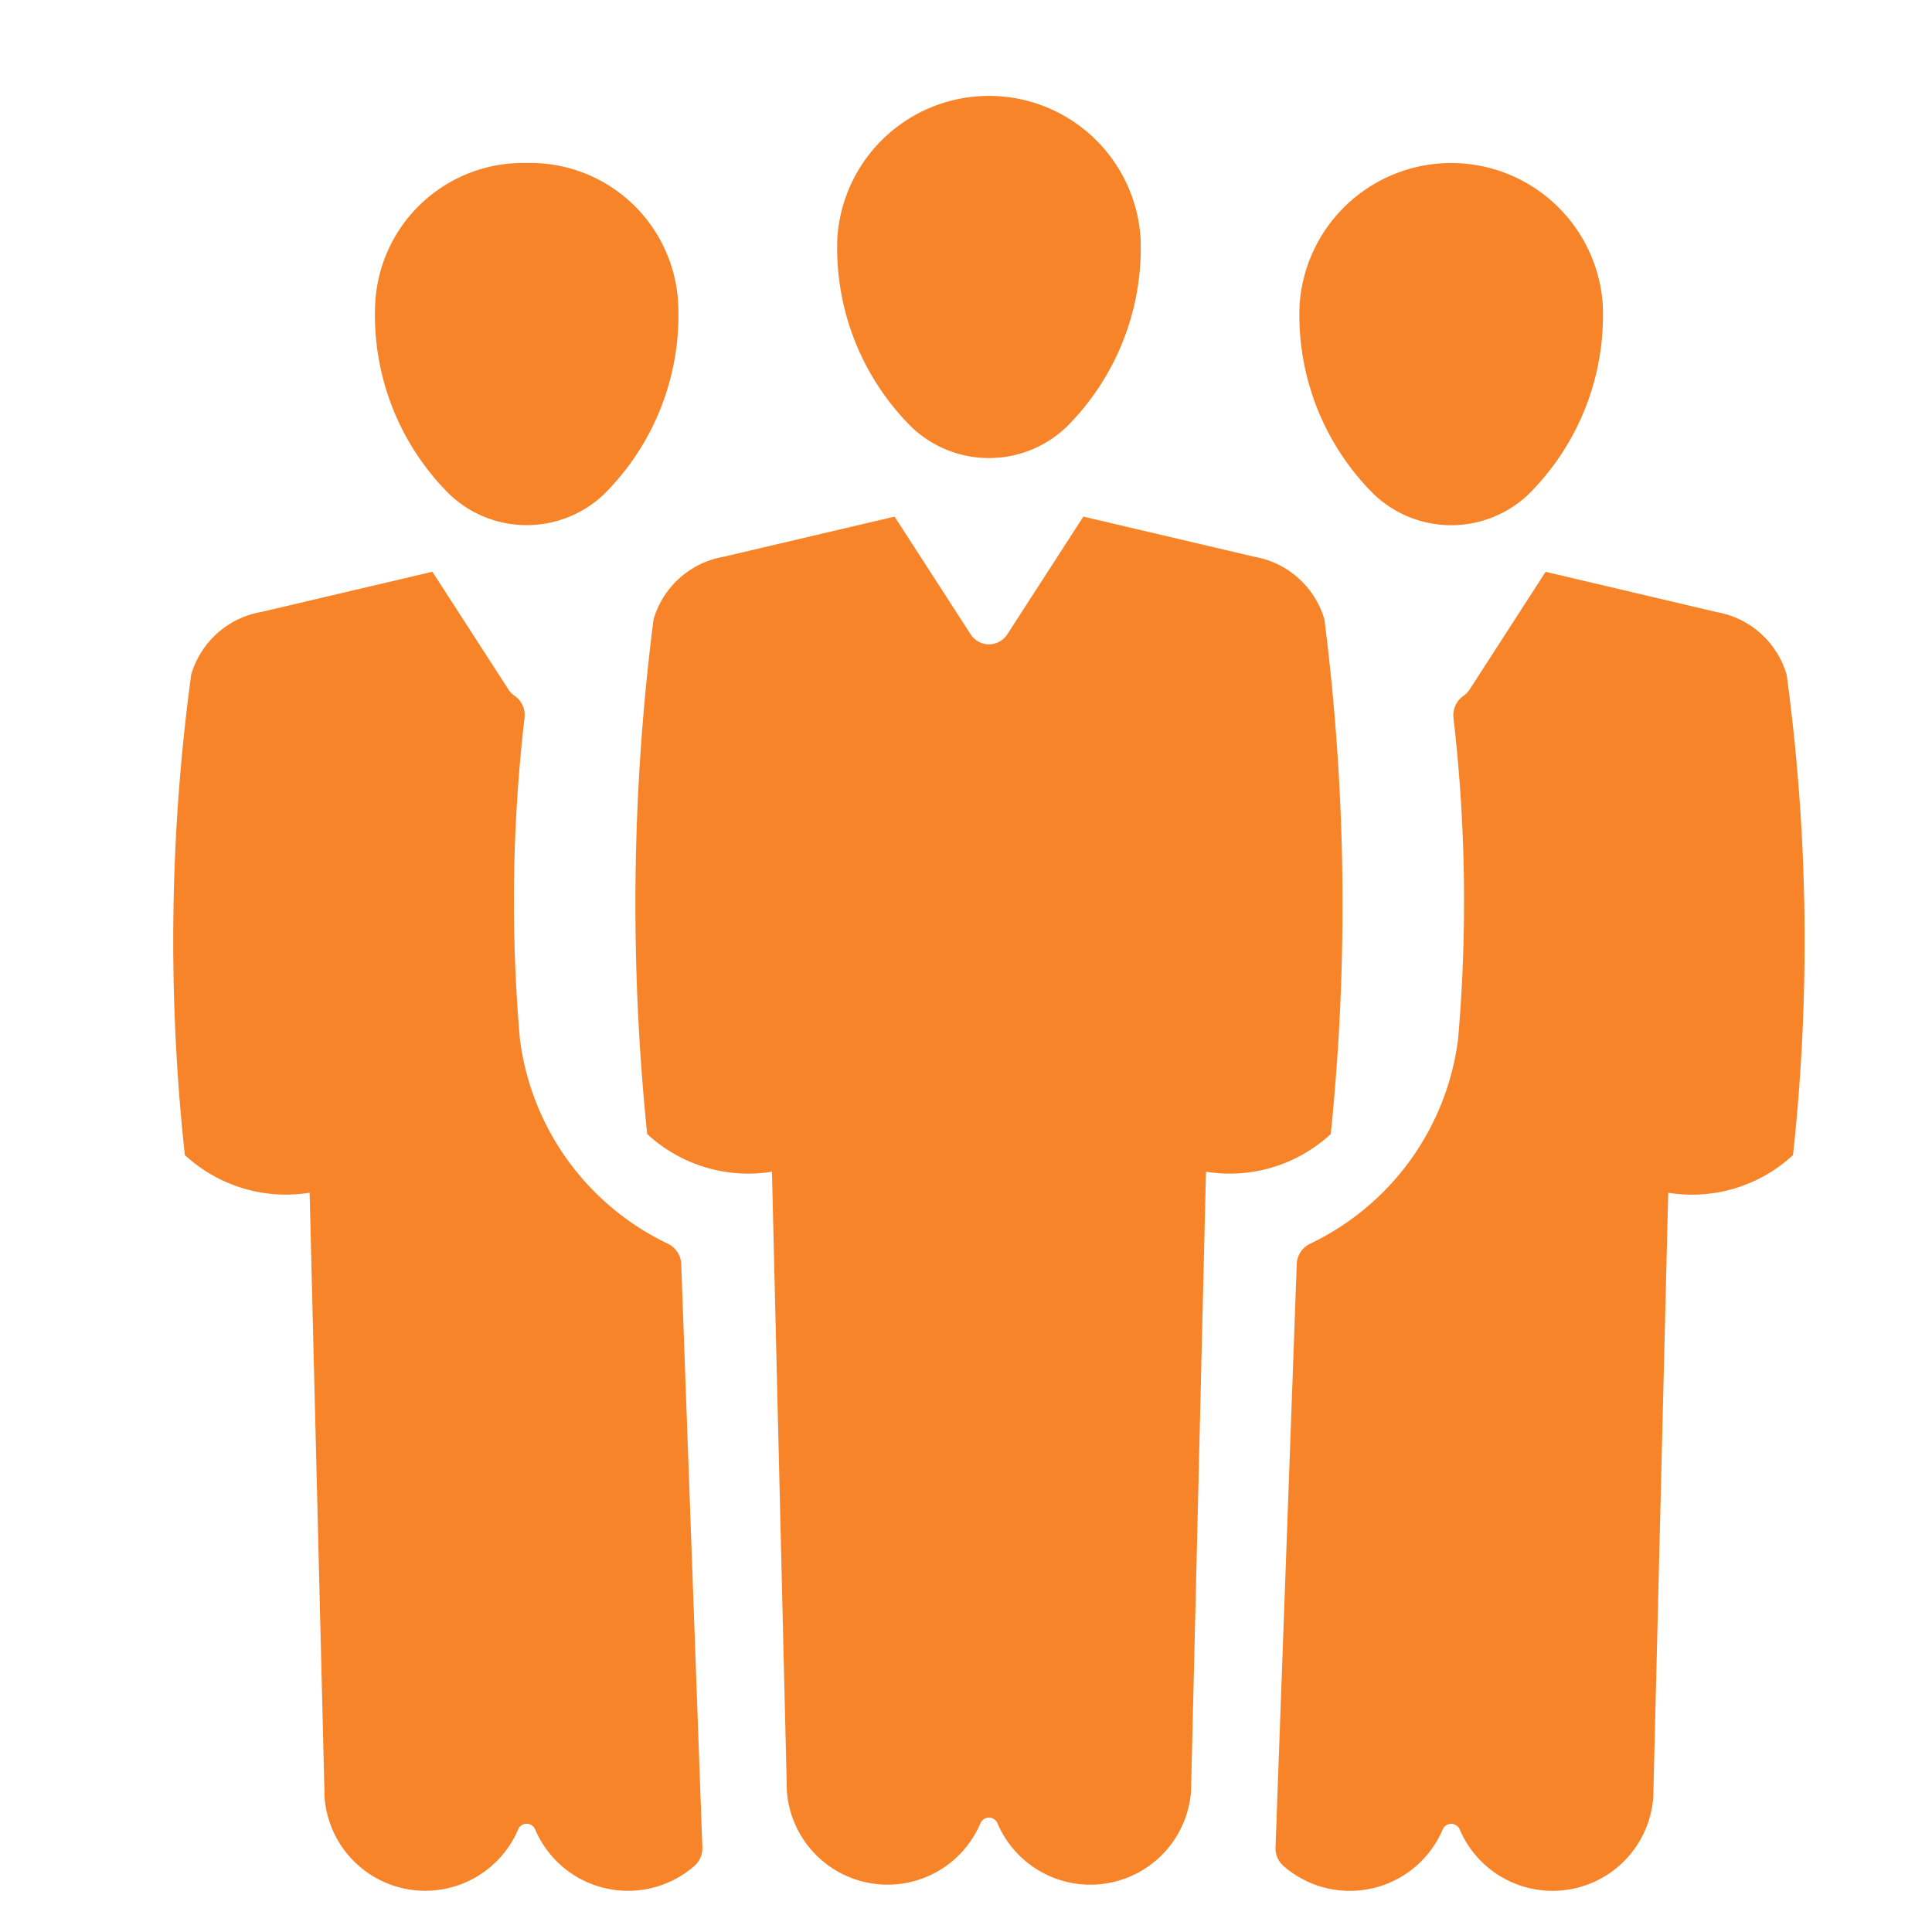
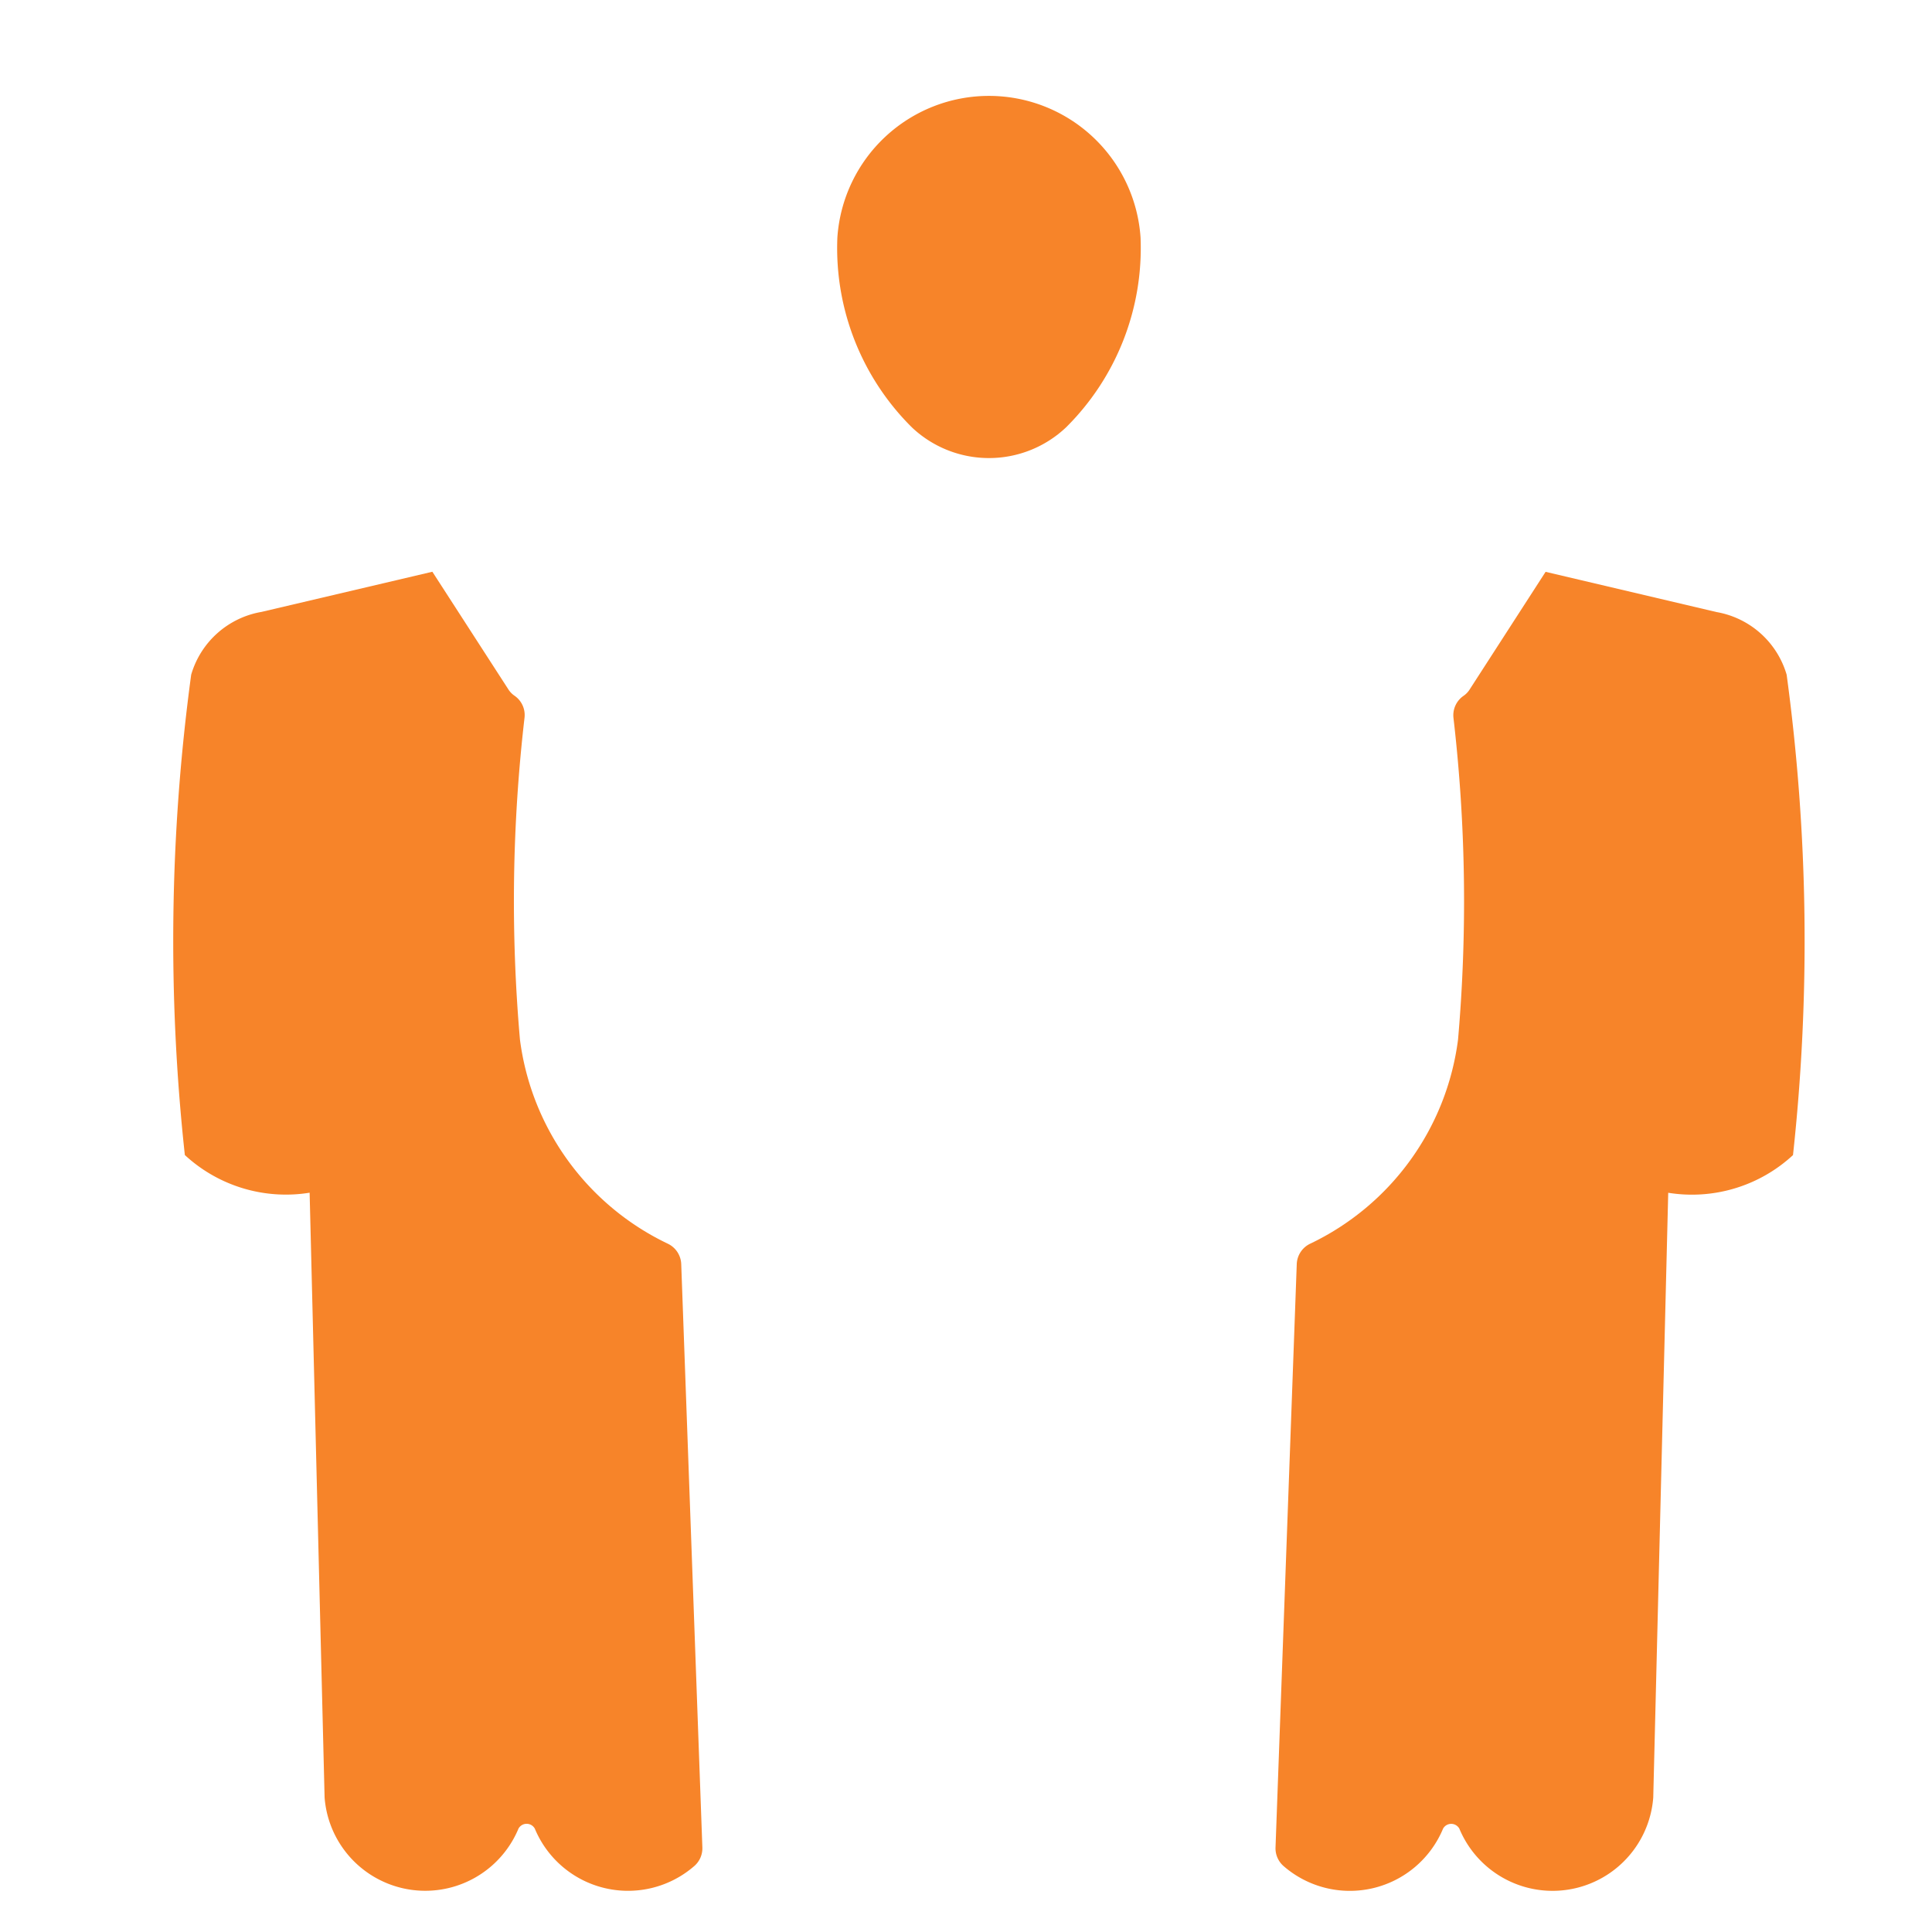
<svg xmlns="http://www.w3.org/2000/svg" width="96" height="96" viewBox="0 0 96 96">
  <defs>
    <style>.a{fill:#f78429;}</style>
  </defs>
  <title>service2</title>
  <path class="a" d="M72.222,35.671a79.094,79.094,0,0,1,.227,15.987A13.09,13.09,0,0,1,65.1,61.8a1.17,1.17,0,0,0-.665,1.012L63.38,91.8a1.169,1.169,0,0,0,.4.924,5.016,5.016,0,0,0,7.924-1.858.463.463,0,0,1,.811,0,5.017,5.017,0,0,0,9.634-1.545l.744-30.053a7.394,7.394,0,0,0,6.2-1.872,98.415,98.415,0,0,0-.315-23.869,4.419,4.419,0,0,0-3.488-3.115L76.8,28.414,73,34.3a1.1,1.1,0,0,1-.279.277A1.168,1.168,0,0,0,72.222,35.671Z" />
  <path class="a" d="M33.186,61.8a13.09,13.09,0,0,1-7.35-10.145,79.021,79.021,0,0,1,.227-15.987,1.166,1.166,0,0,0-.5-1.1,1.113,1.113,0,0,1-.279-.277l-3.8-5.881-8.489,1.995A4.419,4.419,0,0,0,9.5,33.524a98.465,98.465,0,0,0-.315,23.869,7.394,7.394,0,0,0,6.2,1.872l.744,30.053a5.017,5.017,0,0,0,9.634,1.545.463.463,0,0,1,.811,0A5.017,5.017,0,0,0,34.5,92.721a1.168,1.168,0,0,0,.4-.924L33.85,62.815A1.171,1.171,0,0,0,33.186,61.8Z" />
-   <path class="a" d="M49.548,90.559a5.016,5.016,0,0,0,9.633-1.545l.744-30.792a7.394,7.394,0,0,0,6.2-1.873,111.789,111.789,0,0,0-.316-25.569,4.419,4.419,0,0,0-3.487-3.116l-8.49-1.994-3.8,5.88a1.066,1.066,0,0,1-.272.272,1.085,1.085,0,0,1-1.51-.272l-3.8-5.88-8.489,1.994a4.42,4.42,0,0,0-3.488,3.116,111.732,111.732,0,0,0-.315,25.569,7.392,7.392,0,0,0,6.2,1.873L39.1,89.014a5.017,5.017,0,0,0,9.634,1.545.453.453,0,0,1,.184-.184A.462.462,0,0,1,49.548,90.559Z" />
-   <path class="a" d="M30,24.57a12.543,12.543,0,0,0,3.7-9.44A7.353,7.353,0,0,0,26.174,8.1a7.353,7.353,0,0,0-7.532,7.029,12.543,12.543,0,0,0,3.7,9.44A5.57,5.57,0,0,0,30,24.57Z" />
-   <path class="a" d="M52.973,21.234a12.544,12.544,0,0,0,3.7-9.44,7.55,7.55,0,0,0-15.064,0,12.545,12.545,0,0,0,3.7,9.44A5.572,5.572,0,0,0,52.973,21.234Z" />
-   <path class="a" d="M75.941,24.57a12.544,12.544,0,0,0,3.7-9.44,7.55,7.55,0,0,0-15.064,0,12.543,12.543,0,0,0,3.7,9.44A5.57,5.57,0,0,0,75.941,24.57Z" />
+   <path class="a" d="M52.973,21.234a12.544,12.544,0,0,0,3.7-9.44,7.55,7.55,0,0,0-15.064,0,12.545,12.545,0,0,0,3.7,9.44A5.572,5.572,0,0,0,52.973,21.234" />
</svg>